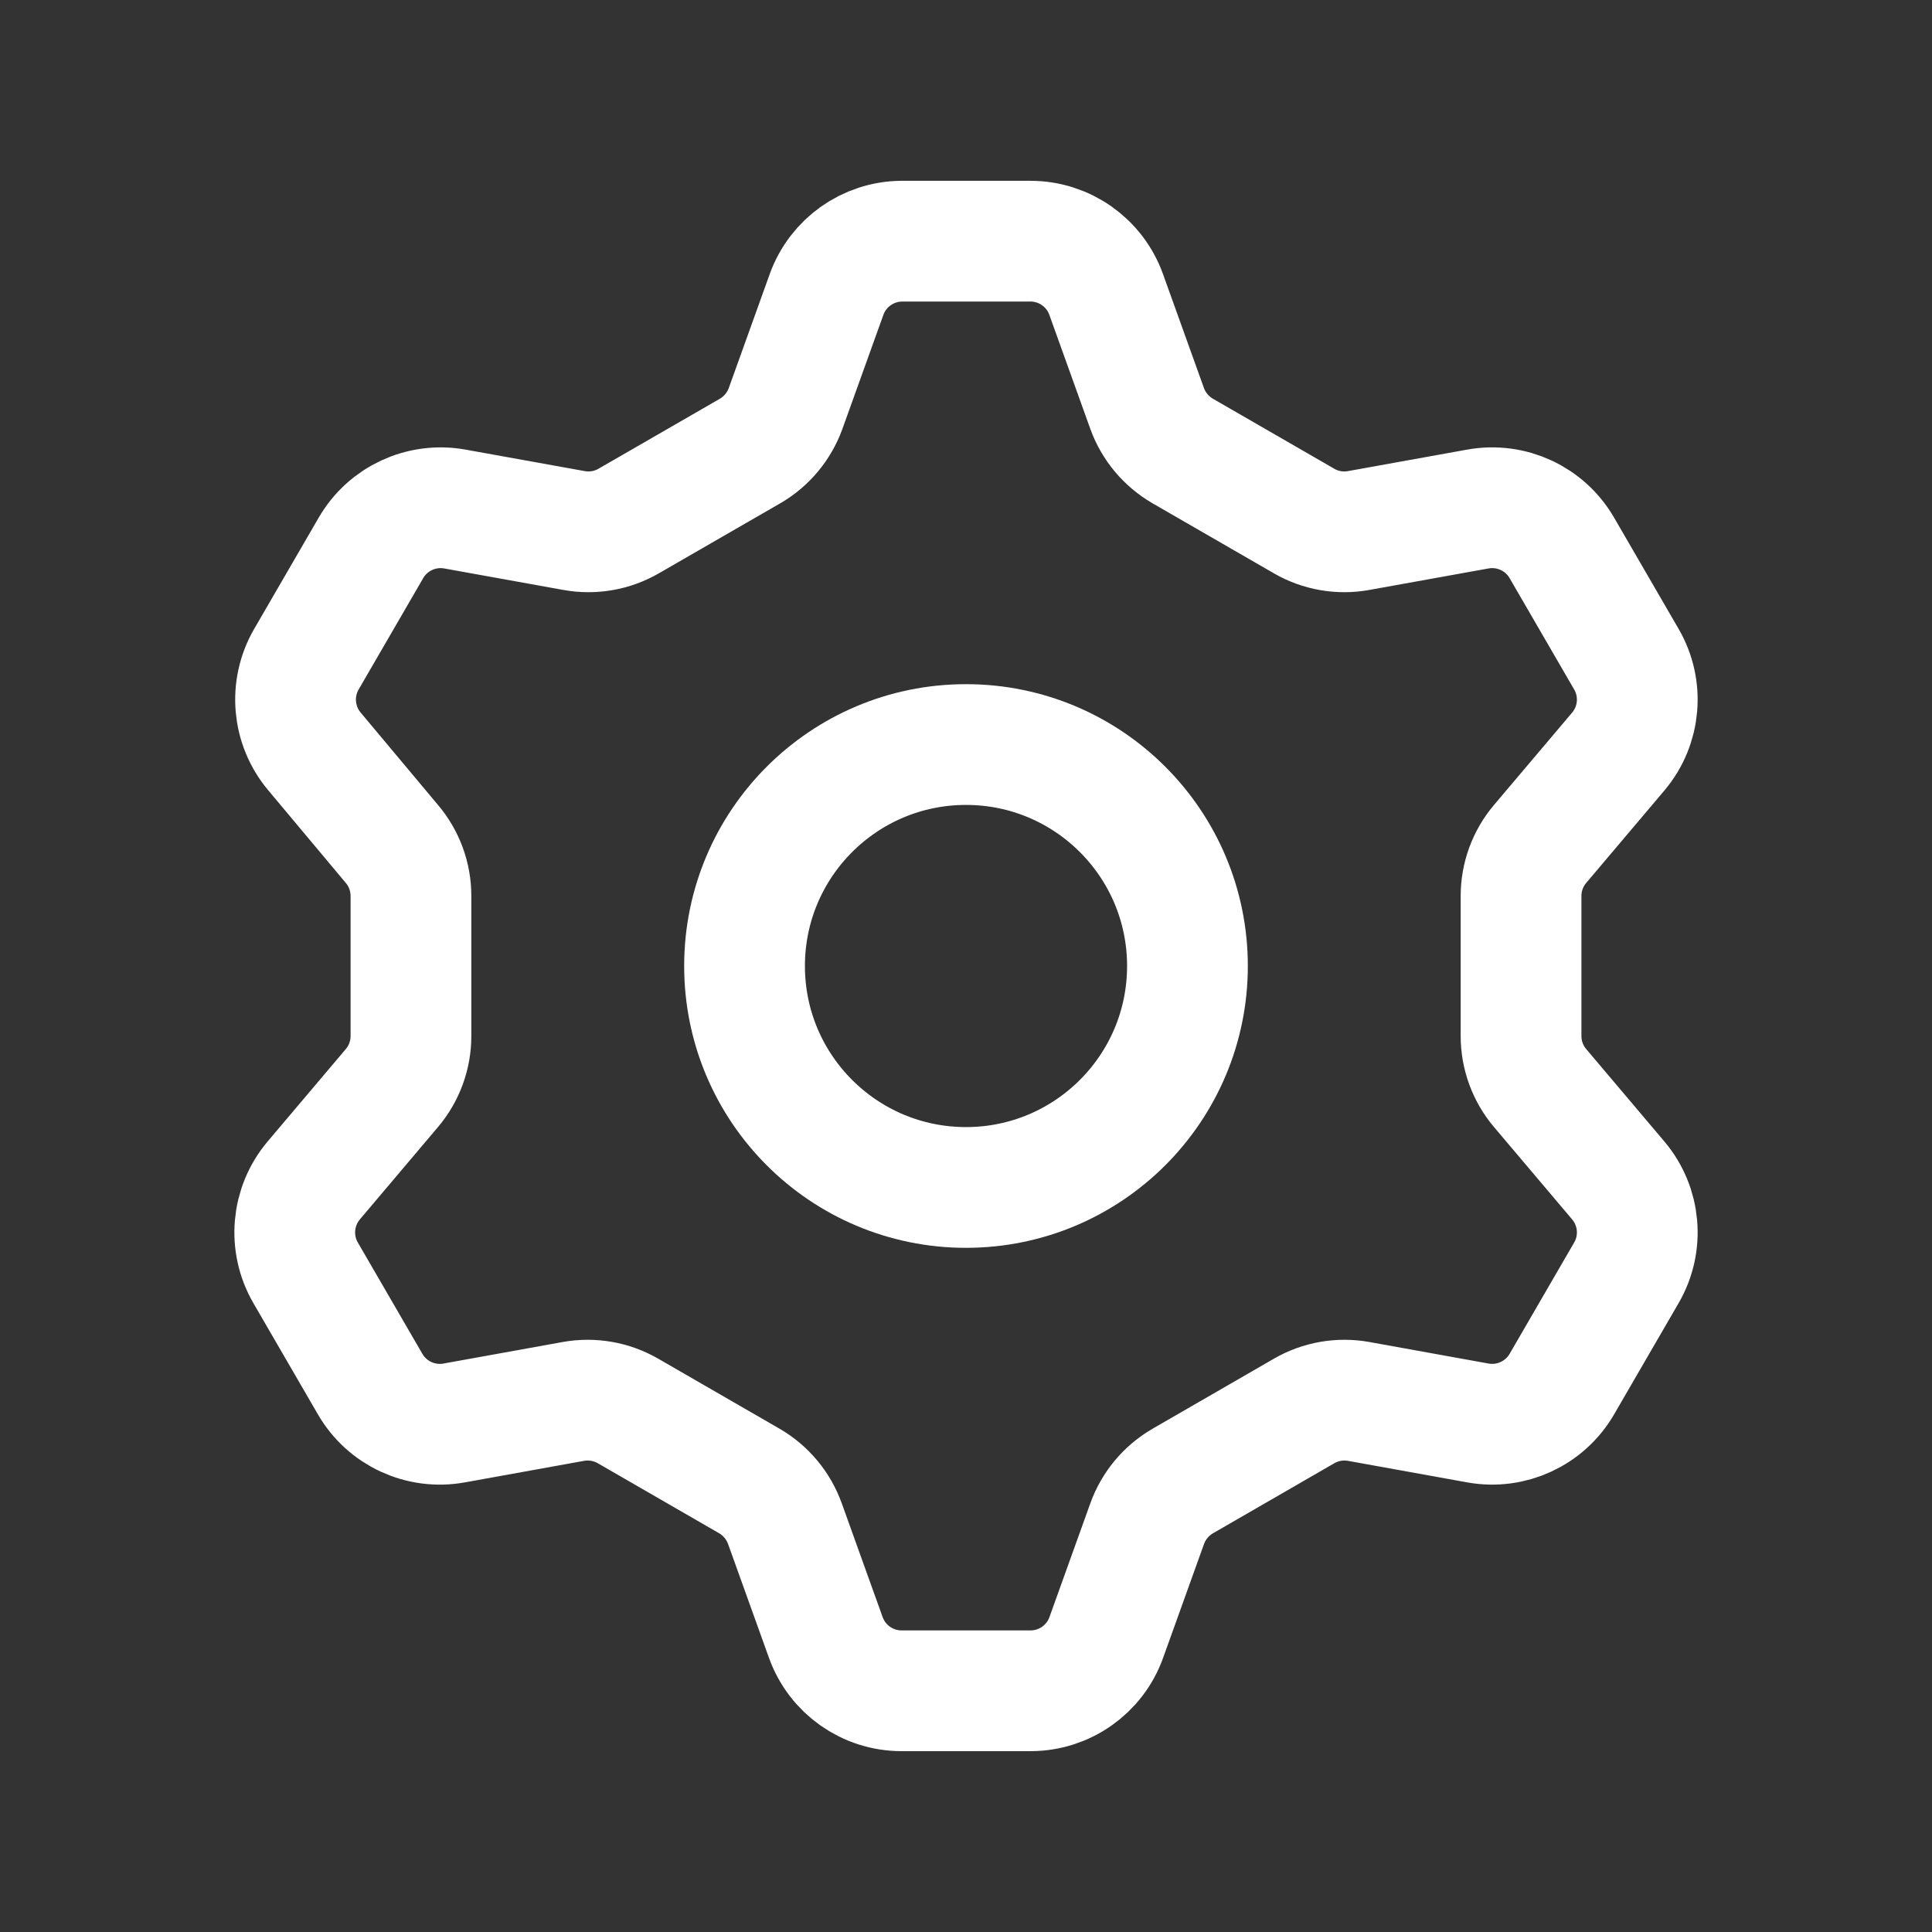
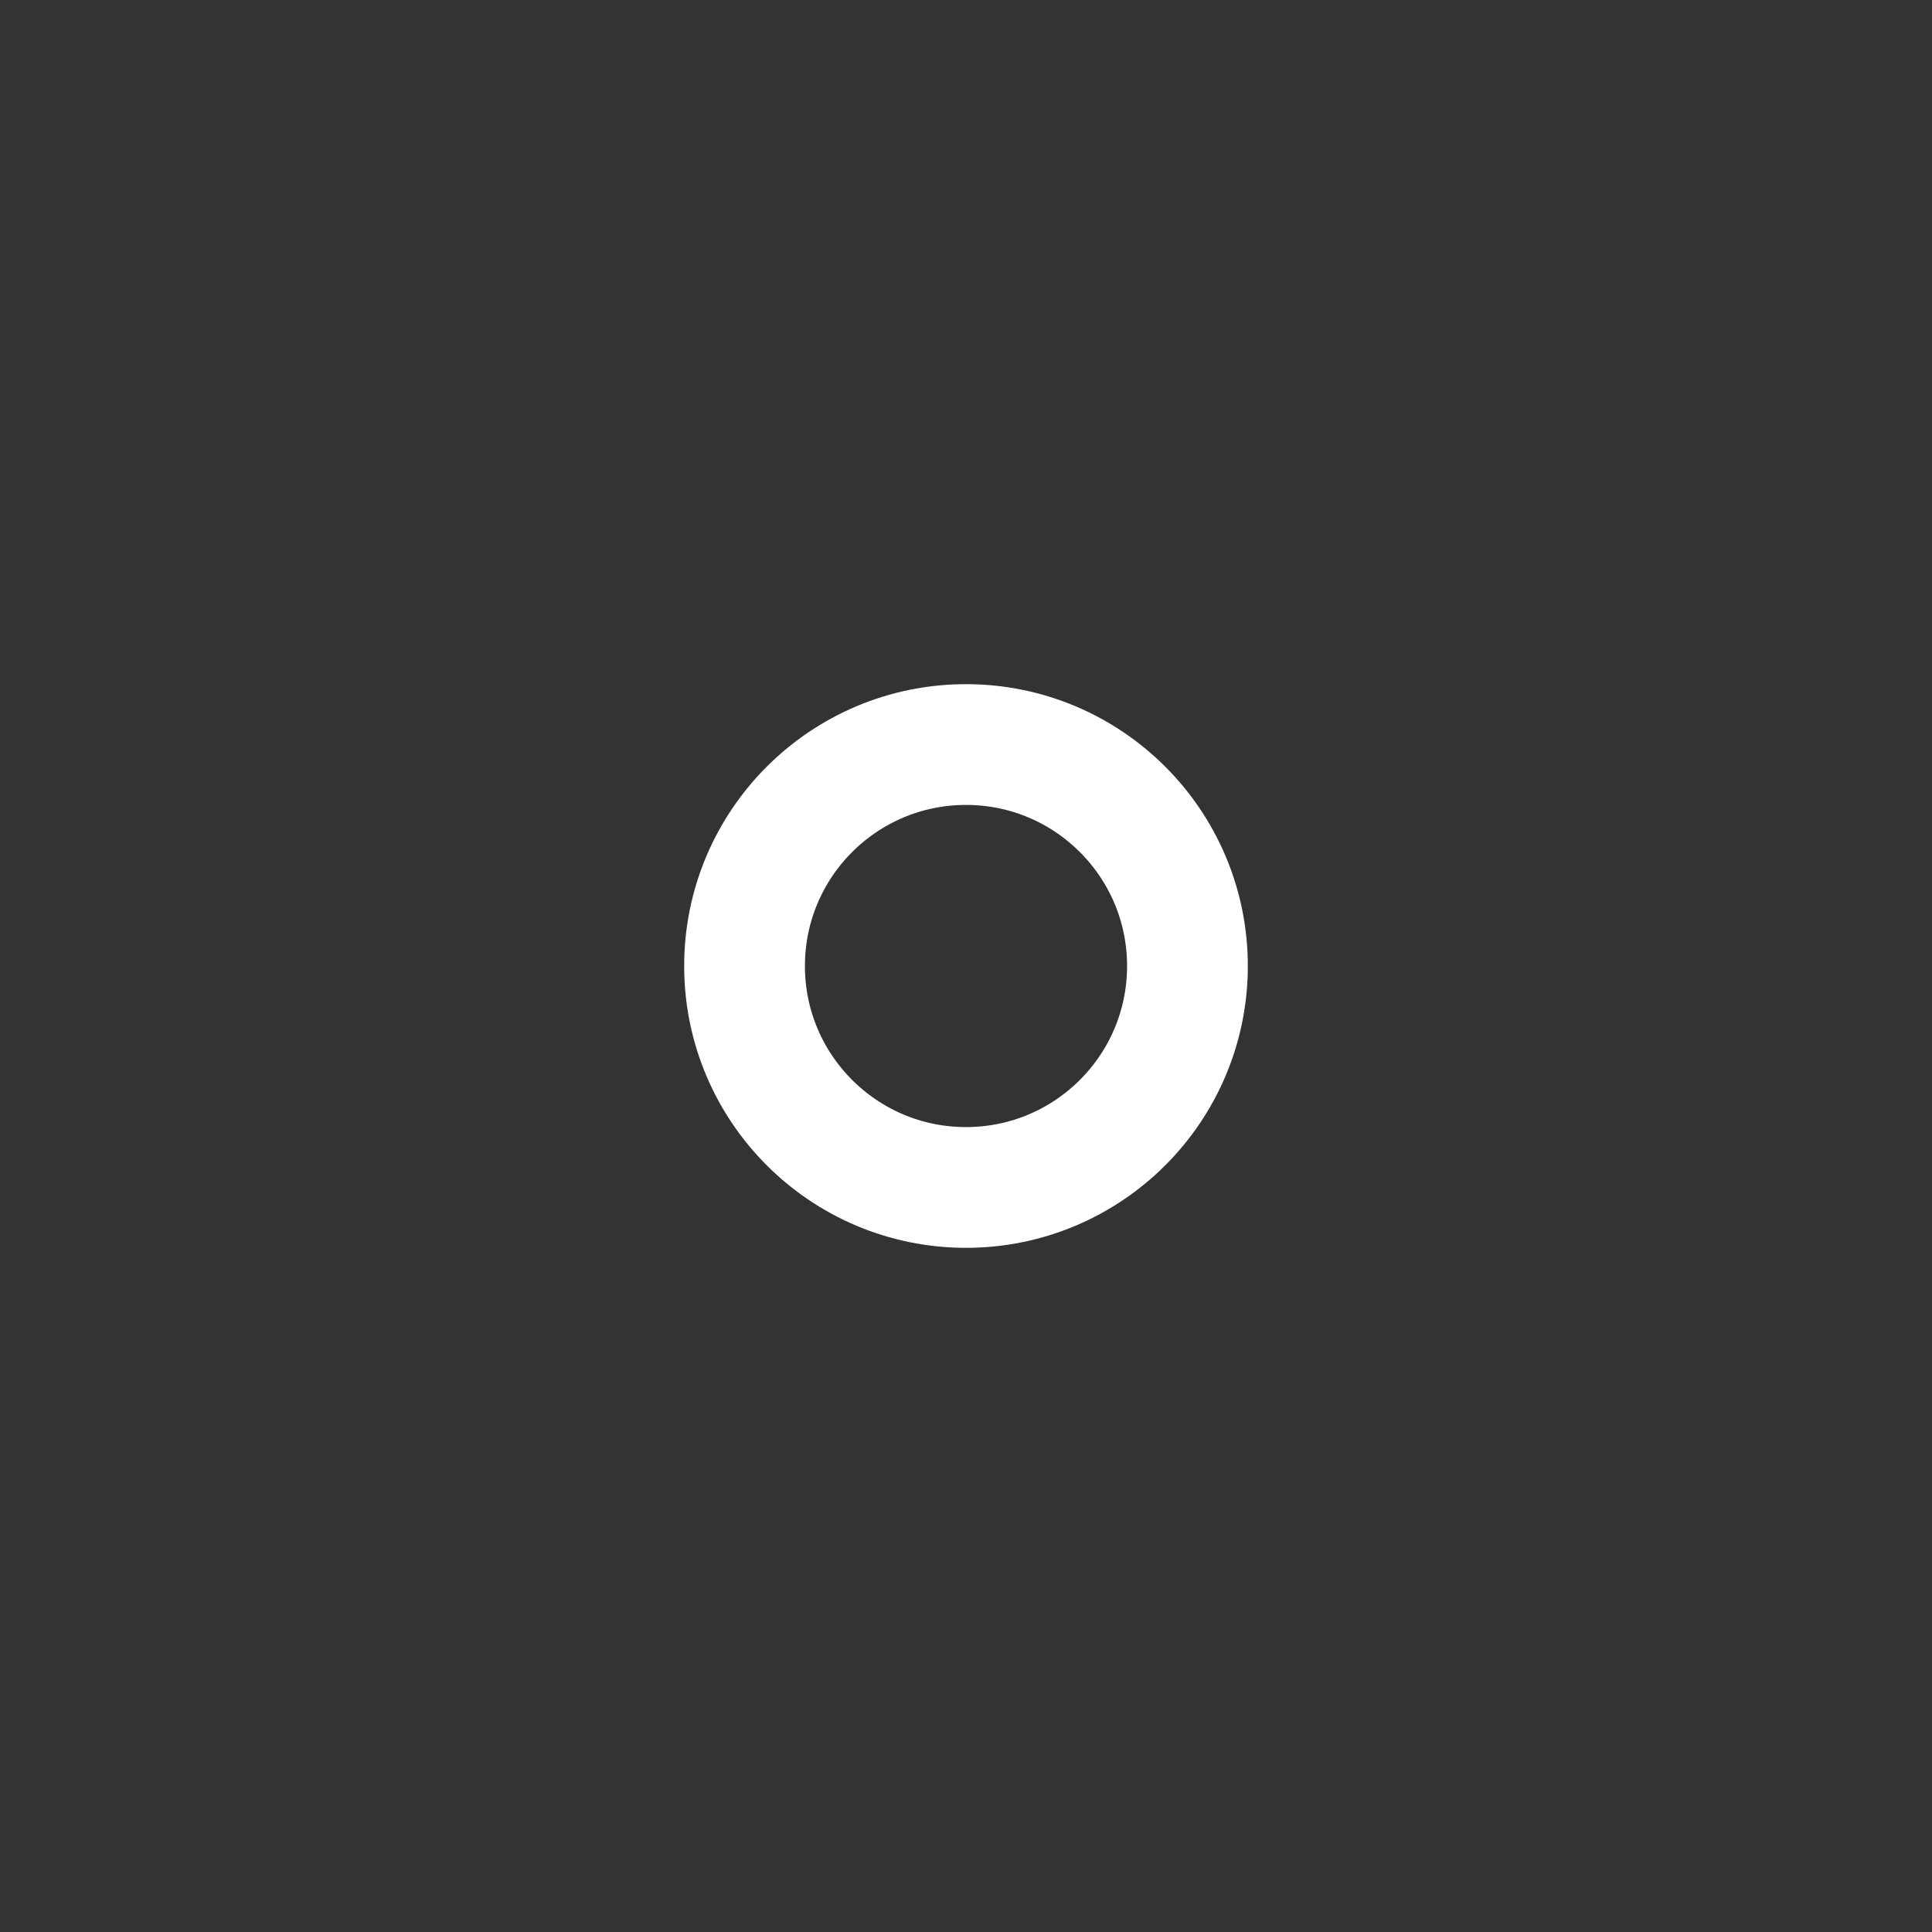
<svg xmlns="http://www.w3.org/2000/svg" width="48" height="48" viewBox="0 0 48 48" fill="none">
  <rect x="0" y="0" width="48" height="48" fill="#333333" stroke="none" />
  <g id="Group">
-     <path id="Path" fill-rule="evenodd" clip-rule="evenodd" d="M25.601 5.992C26.445 5.992 27.198 6.522 27.483 7.317L28.5 10.148C28.661 10.593 28.974 10.967 29.384 11.205L32.4 12.945C32.809 13.182 33.289 13.265 33.754 13.181L36.715 12.647C37.547 12.496 38.384 12.884 38.806 13.616L40.407 16.377C40.831 17.107 40.751 18.024 40.207 18.67L38.264 20.967C37.958 21.328 37.79 21.786 37.79 22.259V25.741C37.79 26.214 37.958 26.672 38.264 27.033L40.207 29.33C40.751 29.976 40.831 30.893 40.407 31.623L38.806 34.384C38.384 35.115 37.548 35.503 36.717 35.353L33.756 34.818C33.291 34.735 32.811 34.818 32.402 35.054L29.386 36.795C28.977 37.032 28.663 37.407 28.502 37.852L27.485 40.683C27.2 41.478 26.446 42.008 25.601 42.007H22.399C21.555 42.007 20.802 41.477 20.517 40.683L19.5 37.852C19.339 37.407 19.027 37.033 18.618 36.795L15.601 35.054C15.191 34.818 14.711 34.735 14.246 34.818L11.285 35.353C10.453 35.504 9.616 35.116 9.194 34.384L7.593 31.623C7.17 30.893 7.25 29.976 7.793 29.33L9.736 27.033C10.042 26.672 10.21 26.214 10.21 25.741V22.259C10.21 21.786 10.042 21.328 9.736 20.967L7.813 18.67C7.27 18.024 7.19 17.107 7.613 16.377L9.214 13.616C9.636 12.884 10.472 12.497 11.303 12.647L14.264 13.181C14.729 13.265 15.209 13.182 15.619 12.945L18.636 11.205C19.045 10.967 19.357 10.593 19.518 10.148L20.535 7.317C20.818 6.529 21.562 6 22.399 5.992H25.601Z" stroke="white" stroke-width="3" stroke-linecap="round" stroke-linejoin="round" />
    <circle id="Oval" cx="24" cy="24" r="5.502" stroke="white" stroke-width="3" stroke-linecap="round" stroke-linejoin="round" />
  </g>
</svg>